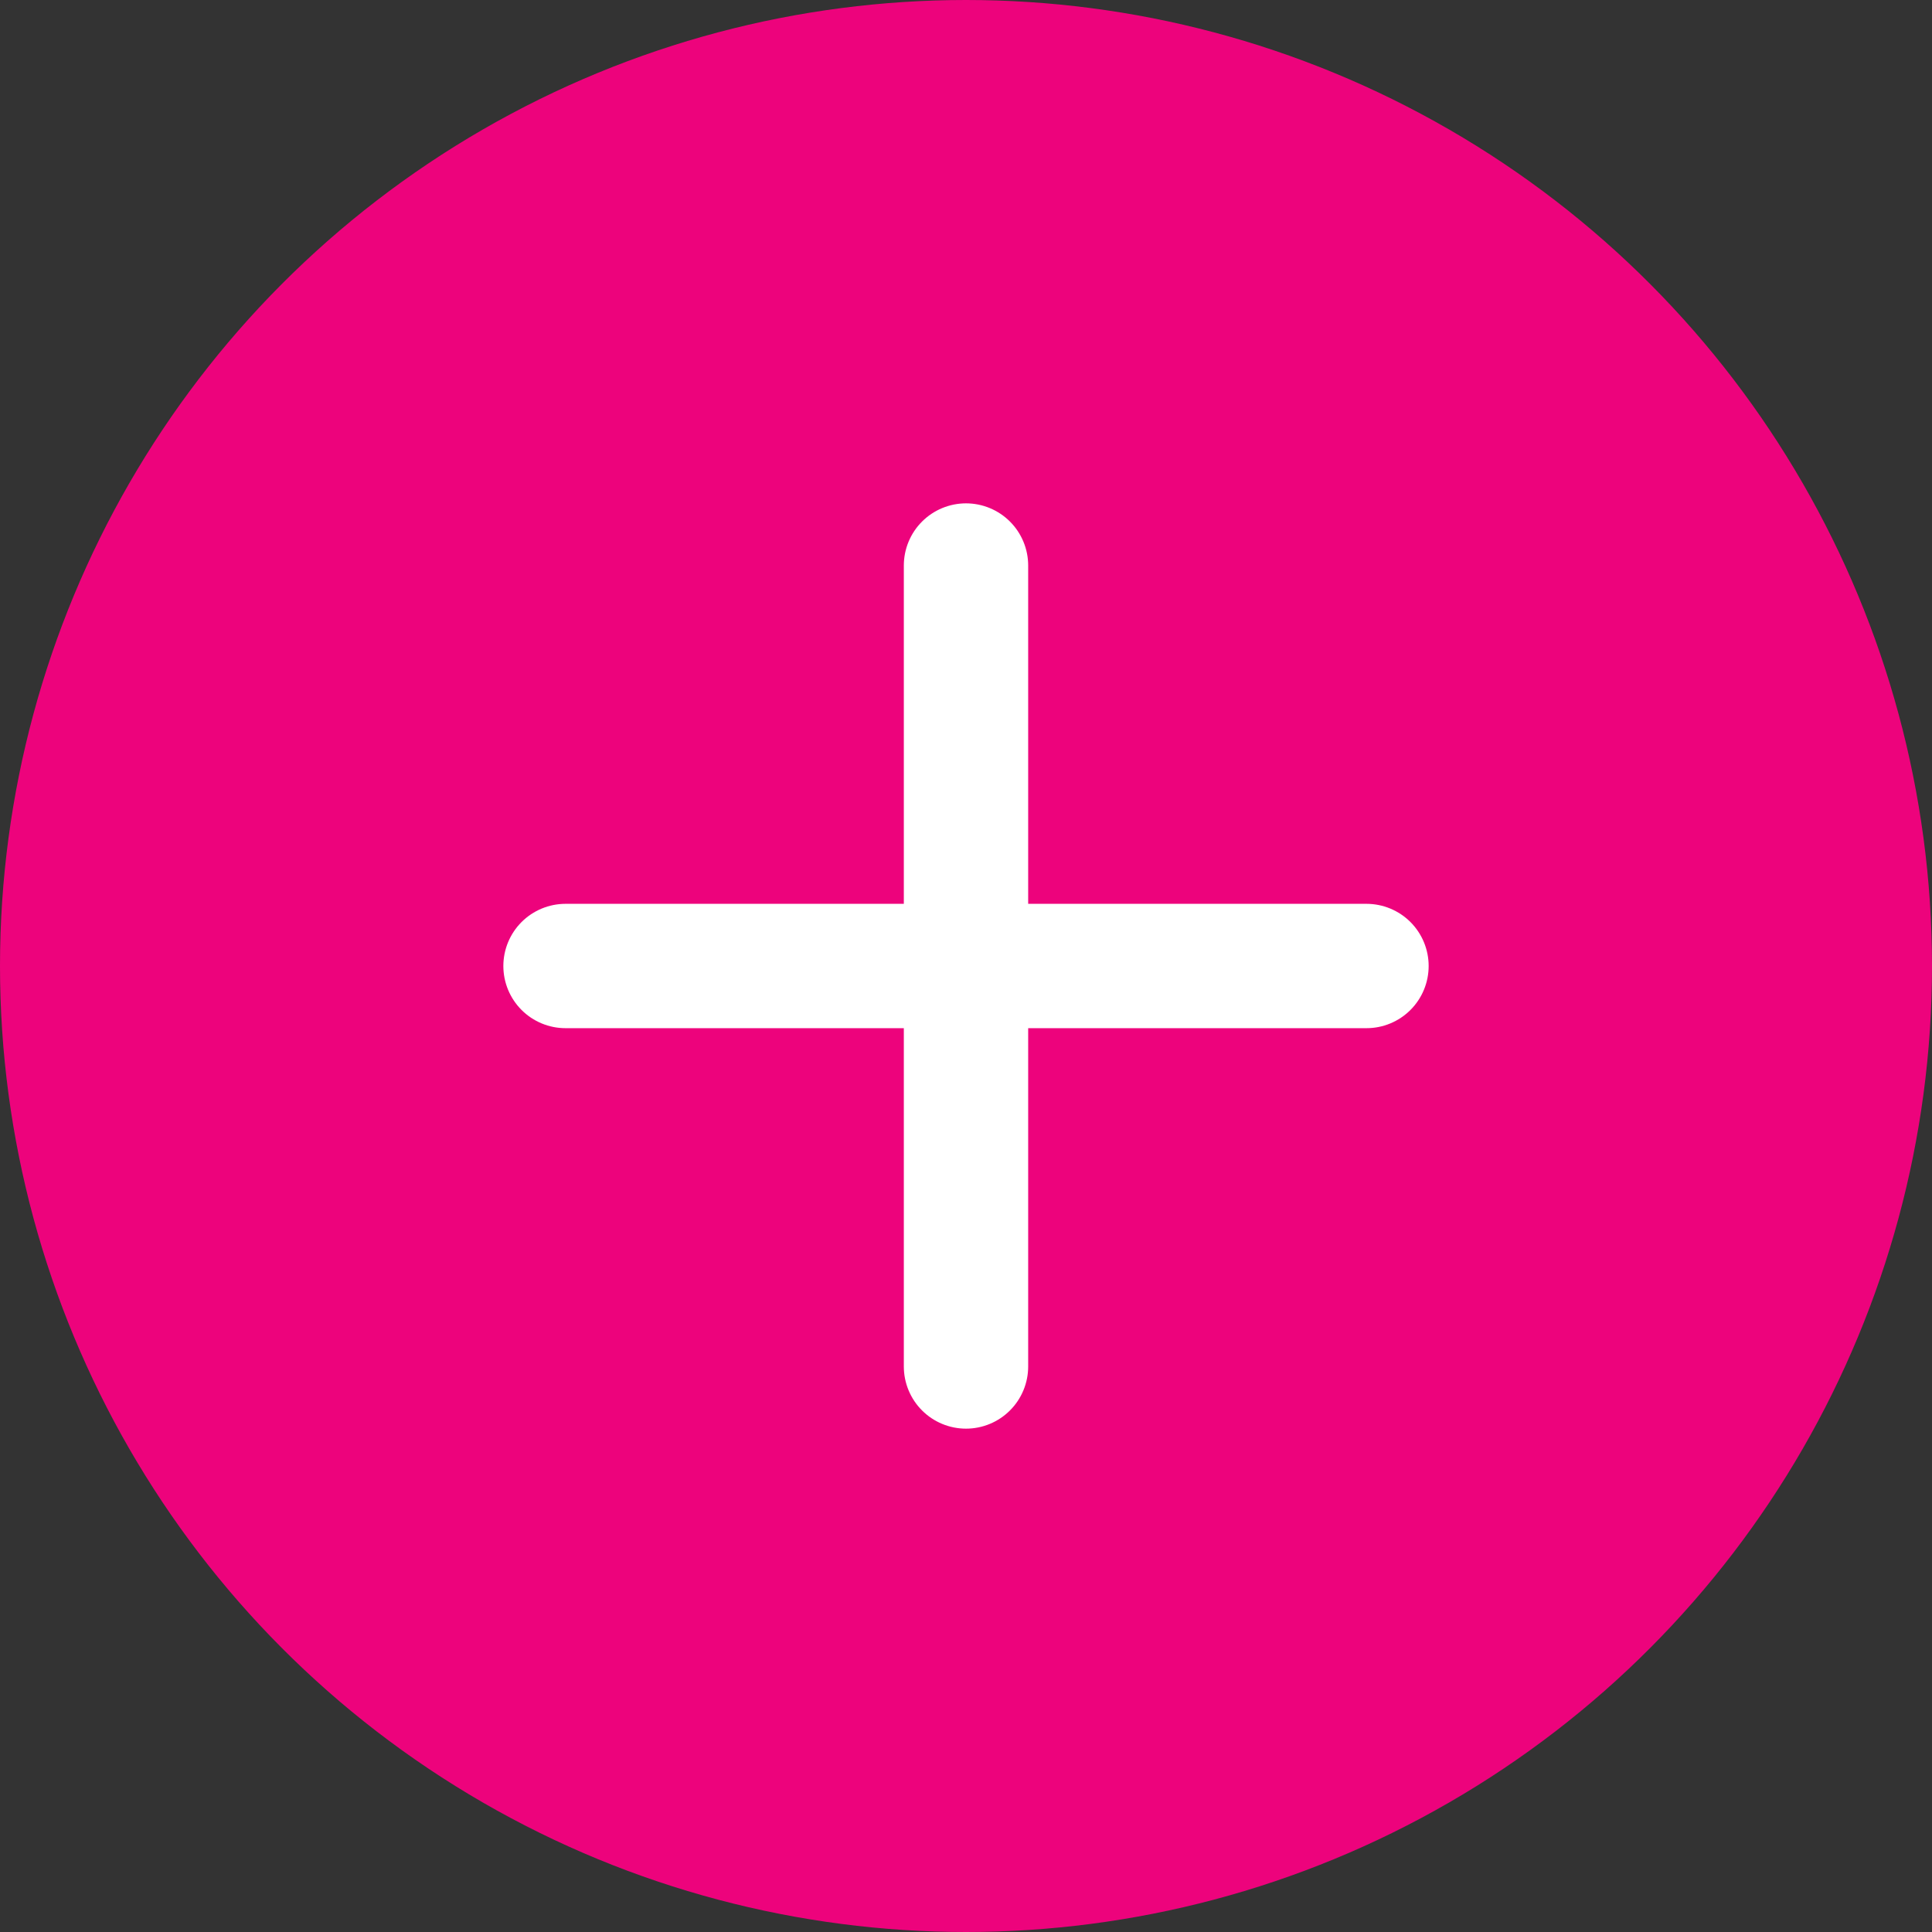
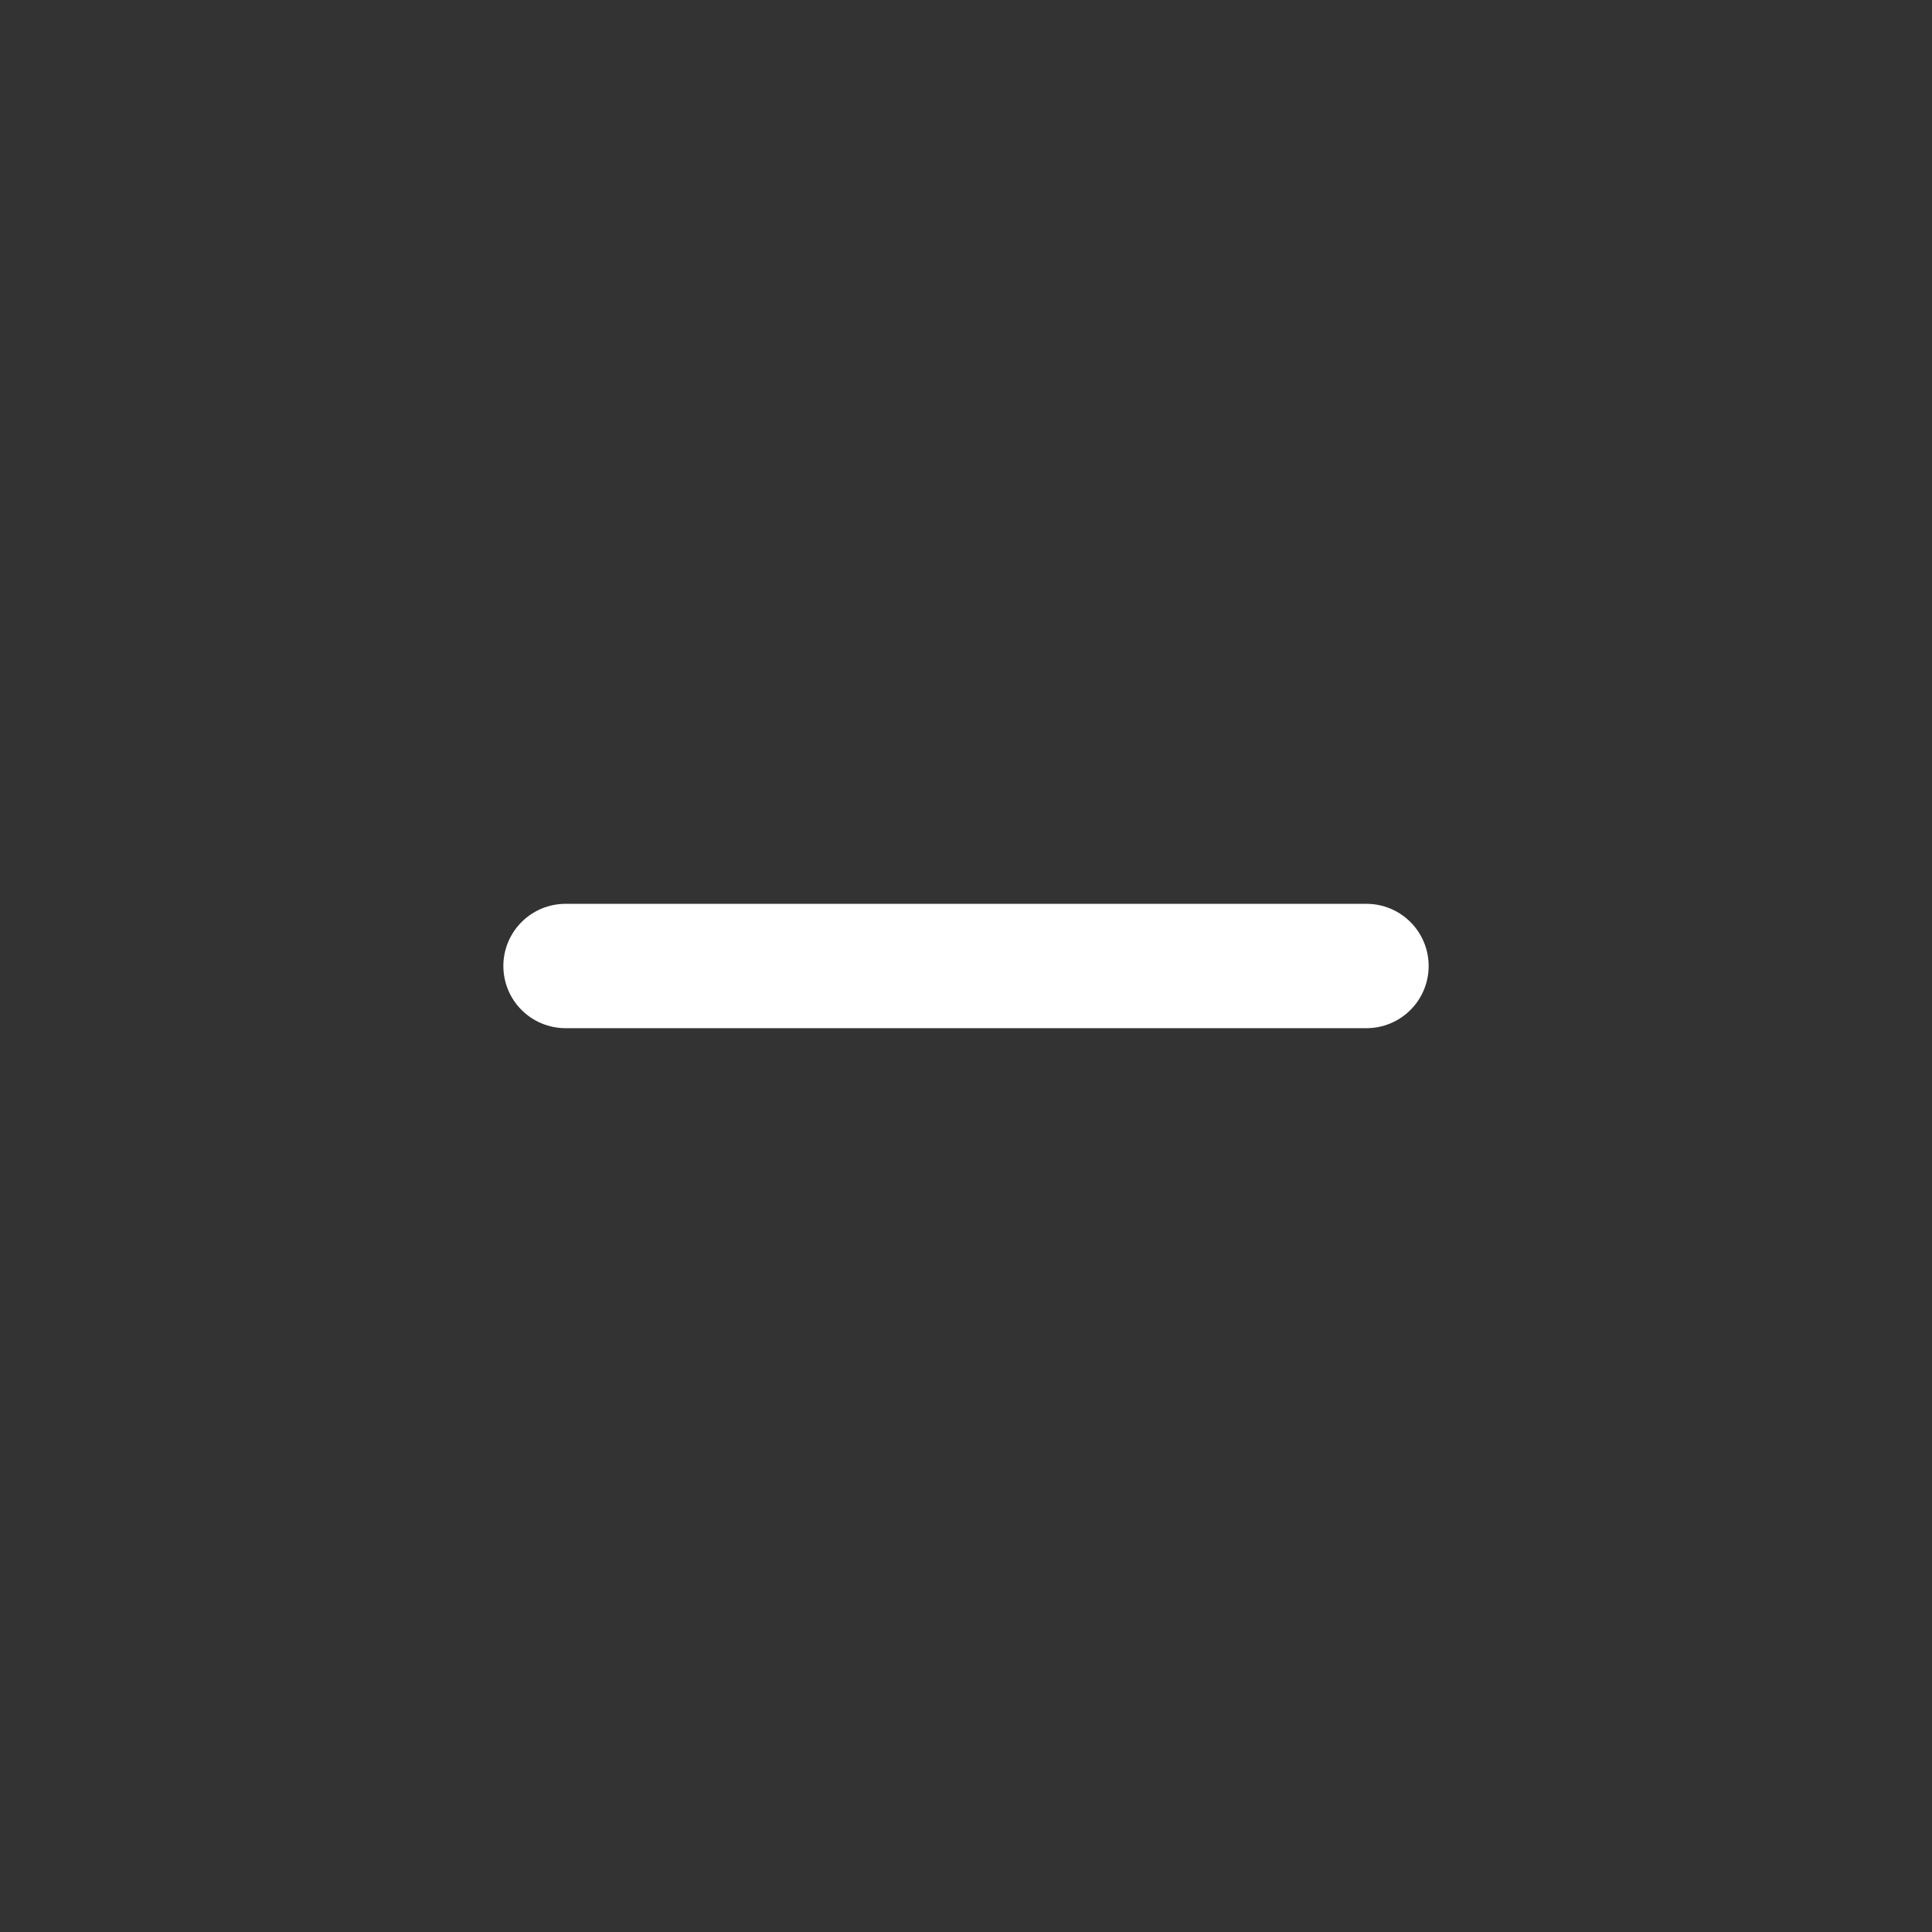
<svg xmlns="http://www.w3.org/2000/svg" width="23.306" height="23.306" viewBox="0 0 23.306 23.306">
  <rect x="0" y="0" width="23.306" height="23.306" fill="#333333" stroke="none" />
  <g id="_" data-name="(+)" transform="translate(6.822 6.822)">
-     <circle id="Ellipse_271" data-name="Ellipse 271" cx="10.903" cy="10.903" r="10.903" transform="translate(-6.072 -6.072)" stroke-width="1.5" stroke="#ED037C" stroke-linecap="round" stroke-linejoin="round" stroke-miterlimit="10" fill="#ED037C" />
    <line id="Ligne_71" data-name="Ligne 71" x2="9.662" transform="translate(0 4.831)" fill="none" stroke="#fff" stroke-linecap="round" stroke-linejoin="round" stroke-miterlimit="10" stroke-width="1.5" />
-     <line id="Ligne_72" data-name="Ligne 72" y2="9.662" transform="translate(4.831)" fill="none" stroke="#fff" stroke-linecap="round" stroke-linejoin="round" stroke-miterlimit="10" stroke-width="1.5" />
  </g>
</svg>